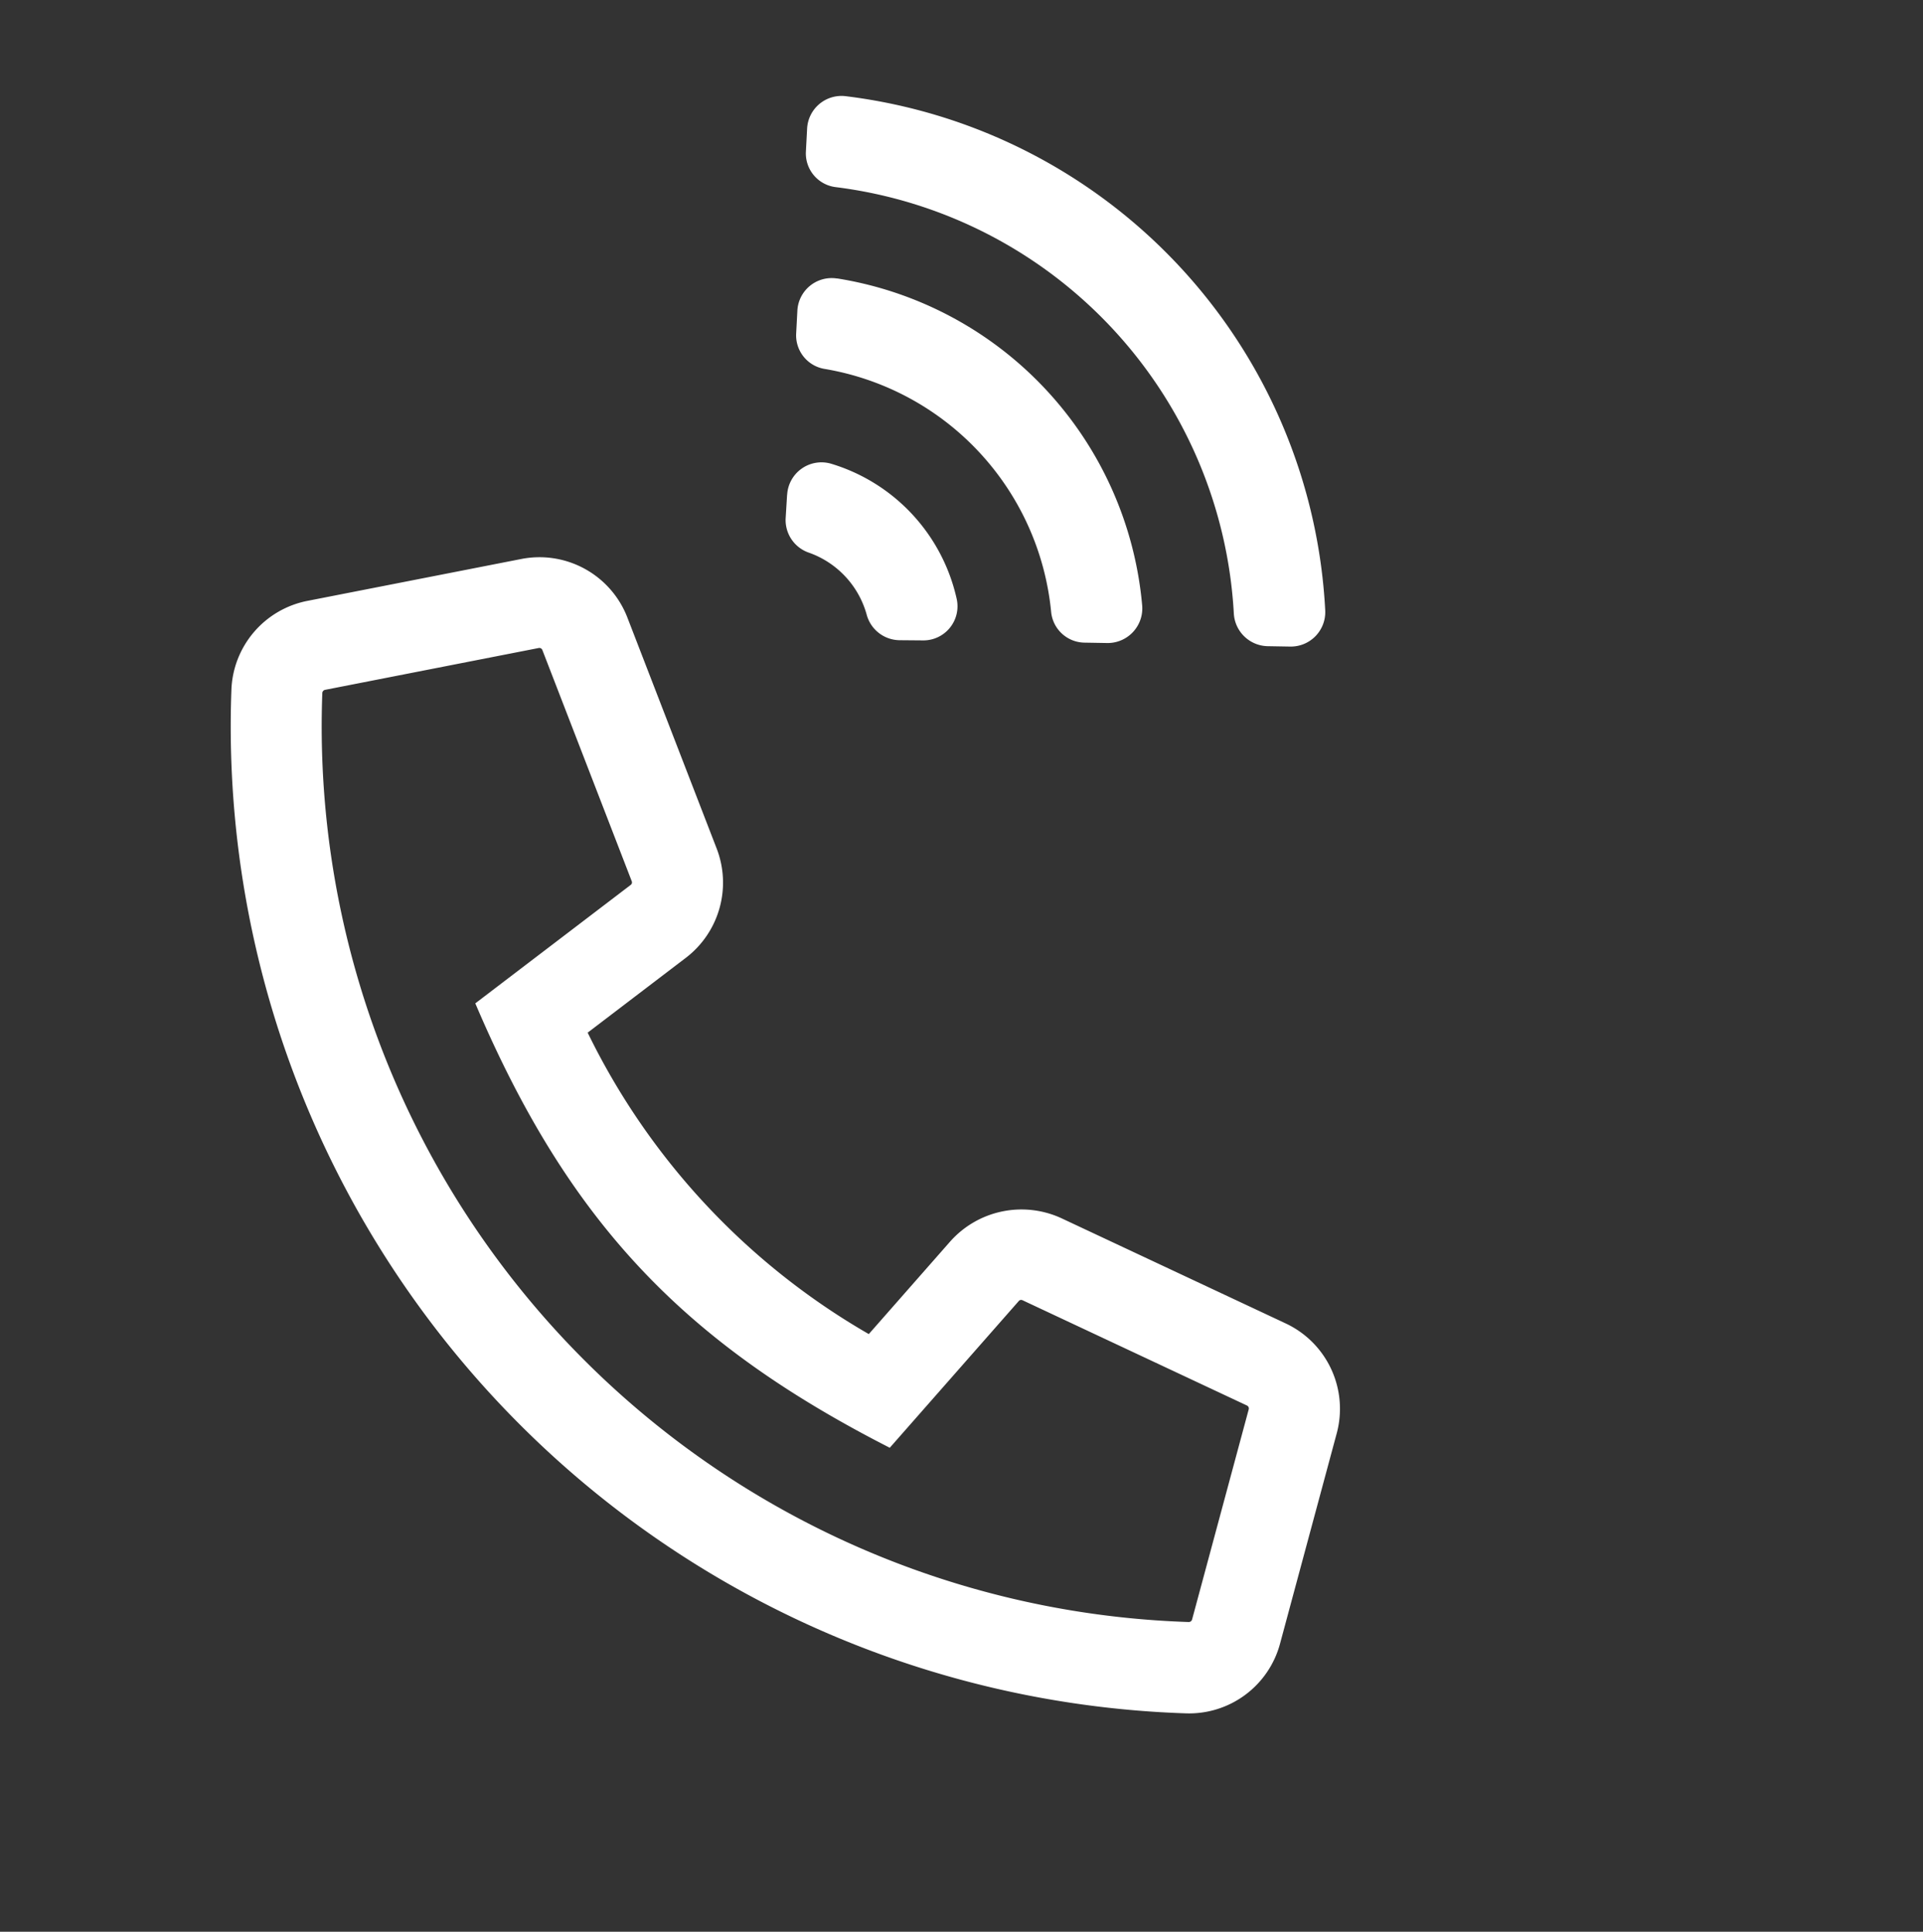
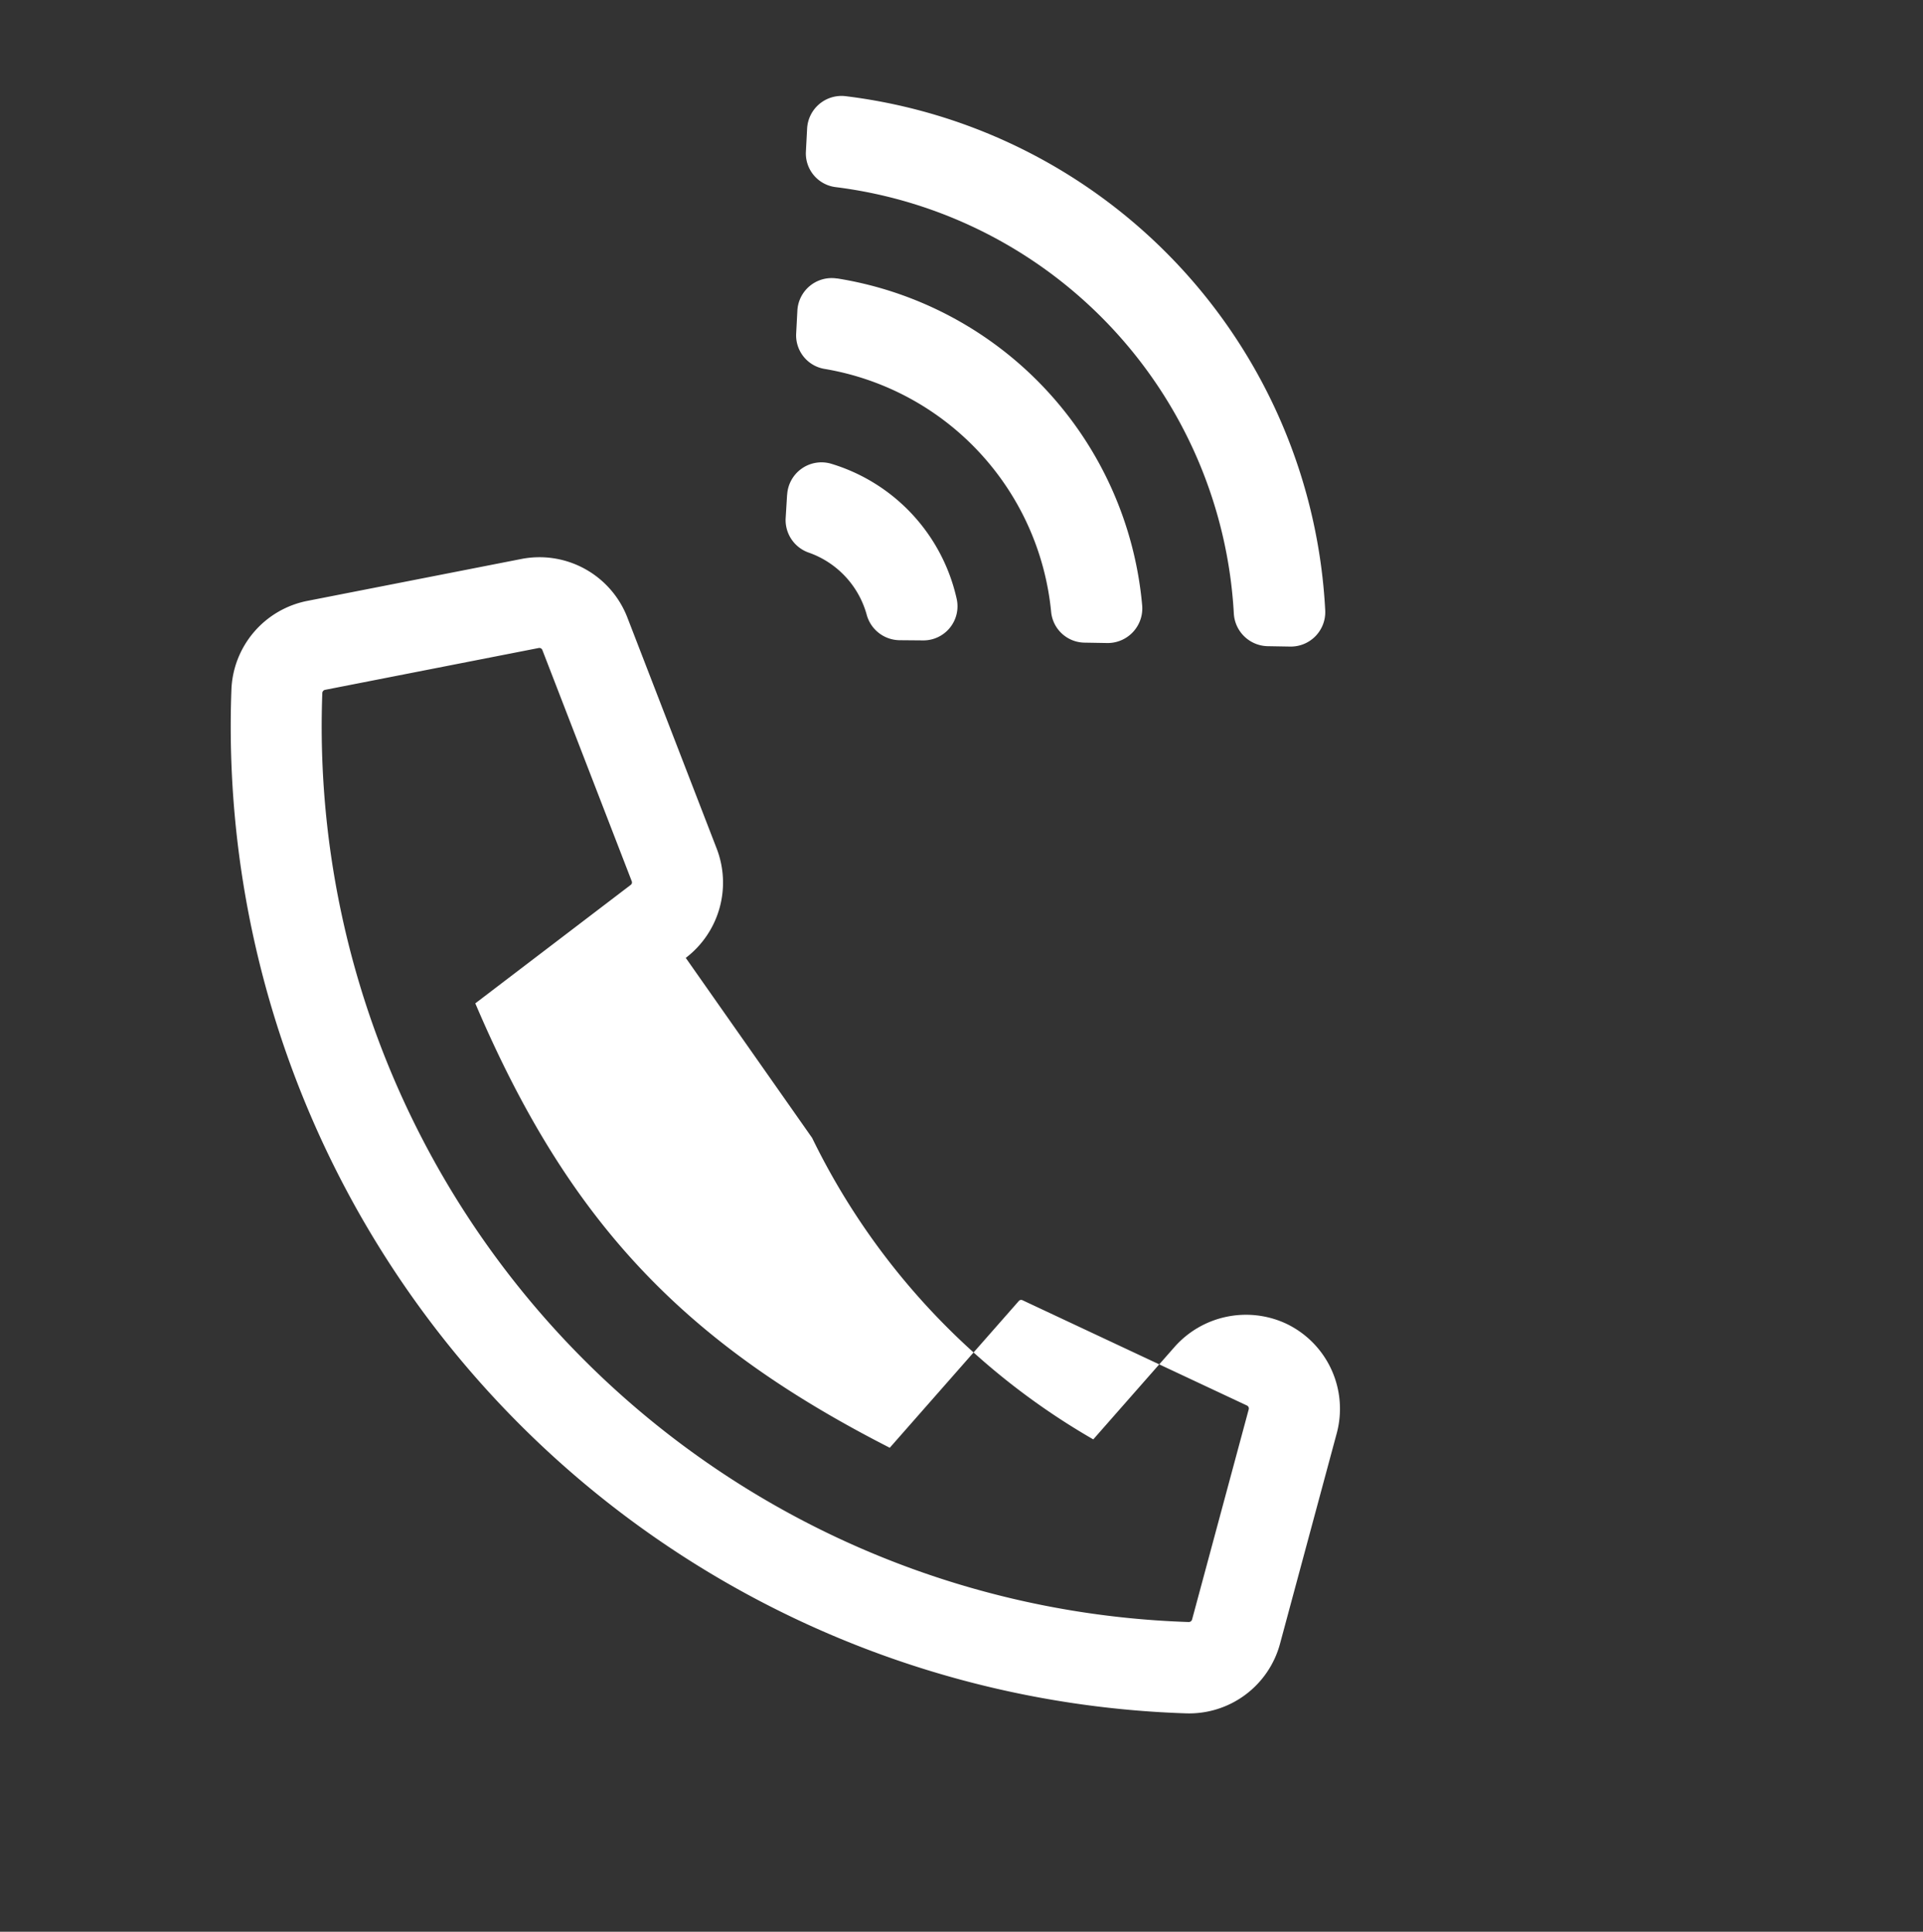
<svg xmlns="http://www.w3.org/2000/svg" width="83.29" height="83.679" viewBox="0 0 83.29 83.679">
  <rect x="0" y="0" width="83.29" height="83.679" fill="#333333" stroke="none" />
-   <path id="Pfad_1737" data-name="Pfad 1737" d="M19.06-32.017a4.1,4.1,0,0,0,4.208-2.547l4-9.967a4.081,4.081,0,0,0-1.636-4.983l-8-4.983a4.078,4.078,0,0,0-5.057.578,42.773,42.773,0,0,0,0,60.6,4.078,4.078,0,0,0,5.057.578l8-4.983a4.086,4.086,0,0,0,1.636-4.983l-4-9.967a4.131,4.131,0,0,0-4.208-2.547l-5.316.529a30.446,30.446,0,0,1,0-17.854ZM11.05-10.471l8.416-.837a.134.134,0,0,1,.148.086l4,9.967a.142.142,0,0,1-.062.172l-8,4.983a.149.149,0,0,1-.185-.025,38.815,38.815,0,0,1,0-55.014.149.149,0,0,1,.185-.025l8,4.983a.141.141,0,0,1,.062.172l-4,9.967a.134.134,0,0,1-.148.086l-8.416-.837C7.518-27.058,7.654-19.823,11.05-10.471Zm24.9-33.223-.738.7a1.493,1.493,0,0,0-.283,1.772,3.968,3.968,0,0,1,0,3.679,1.493,1.493,0,0,0,.283,1.772l.738.7a1.478,1.478,0,0,0,2.3-.32,7.91,7.91,0,0,0,0-8.01A1.489,1.489,0,0,0,35.954-43.694Zm7.973-5.377a1.488,1.488,0,0,0-2.2-.16l-.714.689a1.473,1.473,0,0,0-.16,1.956,11.834,11.834,0,0,1,0,14.409,1.473,1.473,0,0,0,.16,1.956l.714.689a1.5,1.5,0,0,0,2.2-.16A15.758,15.758,0,0,0,43.928-49.071ZM49.576-54.6a1.492,1.492,0,0,0-2.166-.111l-.714.689A1.471,1.471,0,0,0,46.585-52a19.717,19.717,0,0,1,0,25.274,1.5,1.5,0,0,0,.111,2.018l.714.689a1.493,1.493,0,0,0,2.166-.111A23.678,23.678,0,0,0,49.576-54.6Z" transform="translate(37.598 77.908) rotate(-43)" fill="#fff" />
+   <path id="Pfad_1737" data-name="Pfad 1737" d="M19.06-32.017a4.1,4.1,0,0,0,4.208-2.547l4-9.967a4.081,4.081,0,0,0-1.636-4.983l-8-4.983a4.078,4.078,0,0,0-5.057.578,42.773,42.773,0,0,0,0,60.6,4.078,4.078,0,0,0,5.057.578l8-4.983a4.086,4.086,0,0,0,1.636-4.983a4.131,4.131,0,0,0-4.208-2.547l-5.316.529a30.446,30.446,0,0,1,0-17.854ZM11.05-10.471l8.416-.837a.134.134,0,0,1,.148.086l4,9.967a.142.142,0,0,1-.062.172l-8,4.983a.149.149,0,0,1-.185-.025,38.815,38.815,0,0,1,0-55.014.149.149,0,0,1,.185-.025l8,4.983a.141.141,0,0,1,.062.172l-4,9.967a.134.134,0,0,1-.148.086l-8.416-.837C7.518-27.058,7.654-19.823,11.05-10.471Zm24.9-33.223-.738.7a1.493,1.493,0,0,0-.283,1.772,3.968,3.968,0,0,1,0,3.679,1.493,1.493,0,0,0,.283,1.772l.738.7a1.478,1.478,0,0,0,2.3-.32,7.91,7.91,0,0,0,0-8.01A1.489,1.489,0,0,0,35.954-43.694Zm7.973-5.377a1.488,1.488,0,0,0-2.2-.16l-.714.689a1.473,1.473,0,0,0-.16,1.956,11.834,11.834,0,0,1,0,14.409,1.473,1.473,0,0,0,.16,1.956l.714.689a1.5,1.5,0,0,0,2.2-.16A15.758,15.758,0,0,0,43.928-49.071ZM49.576-54.6a1.492,1.492,0,0,0-2.166-.111l-.714.689A1.471,1.471,0,0,0,46.585-52a19.717,19.717,0,0,1,0,25.274,1.5,1.5,0,0,0,.111,2.018l.714.689a1.493,1.493,0,0,0,2.166-.111A23.678,23.678,0,0,0,49.576-54.6Z" transform="translate(37.598 77.908) rotate(-43)" fill="#fff" />
</svg>